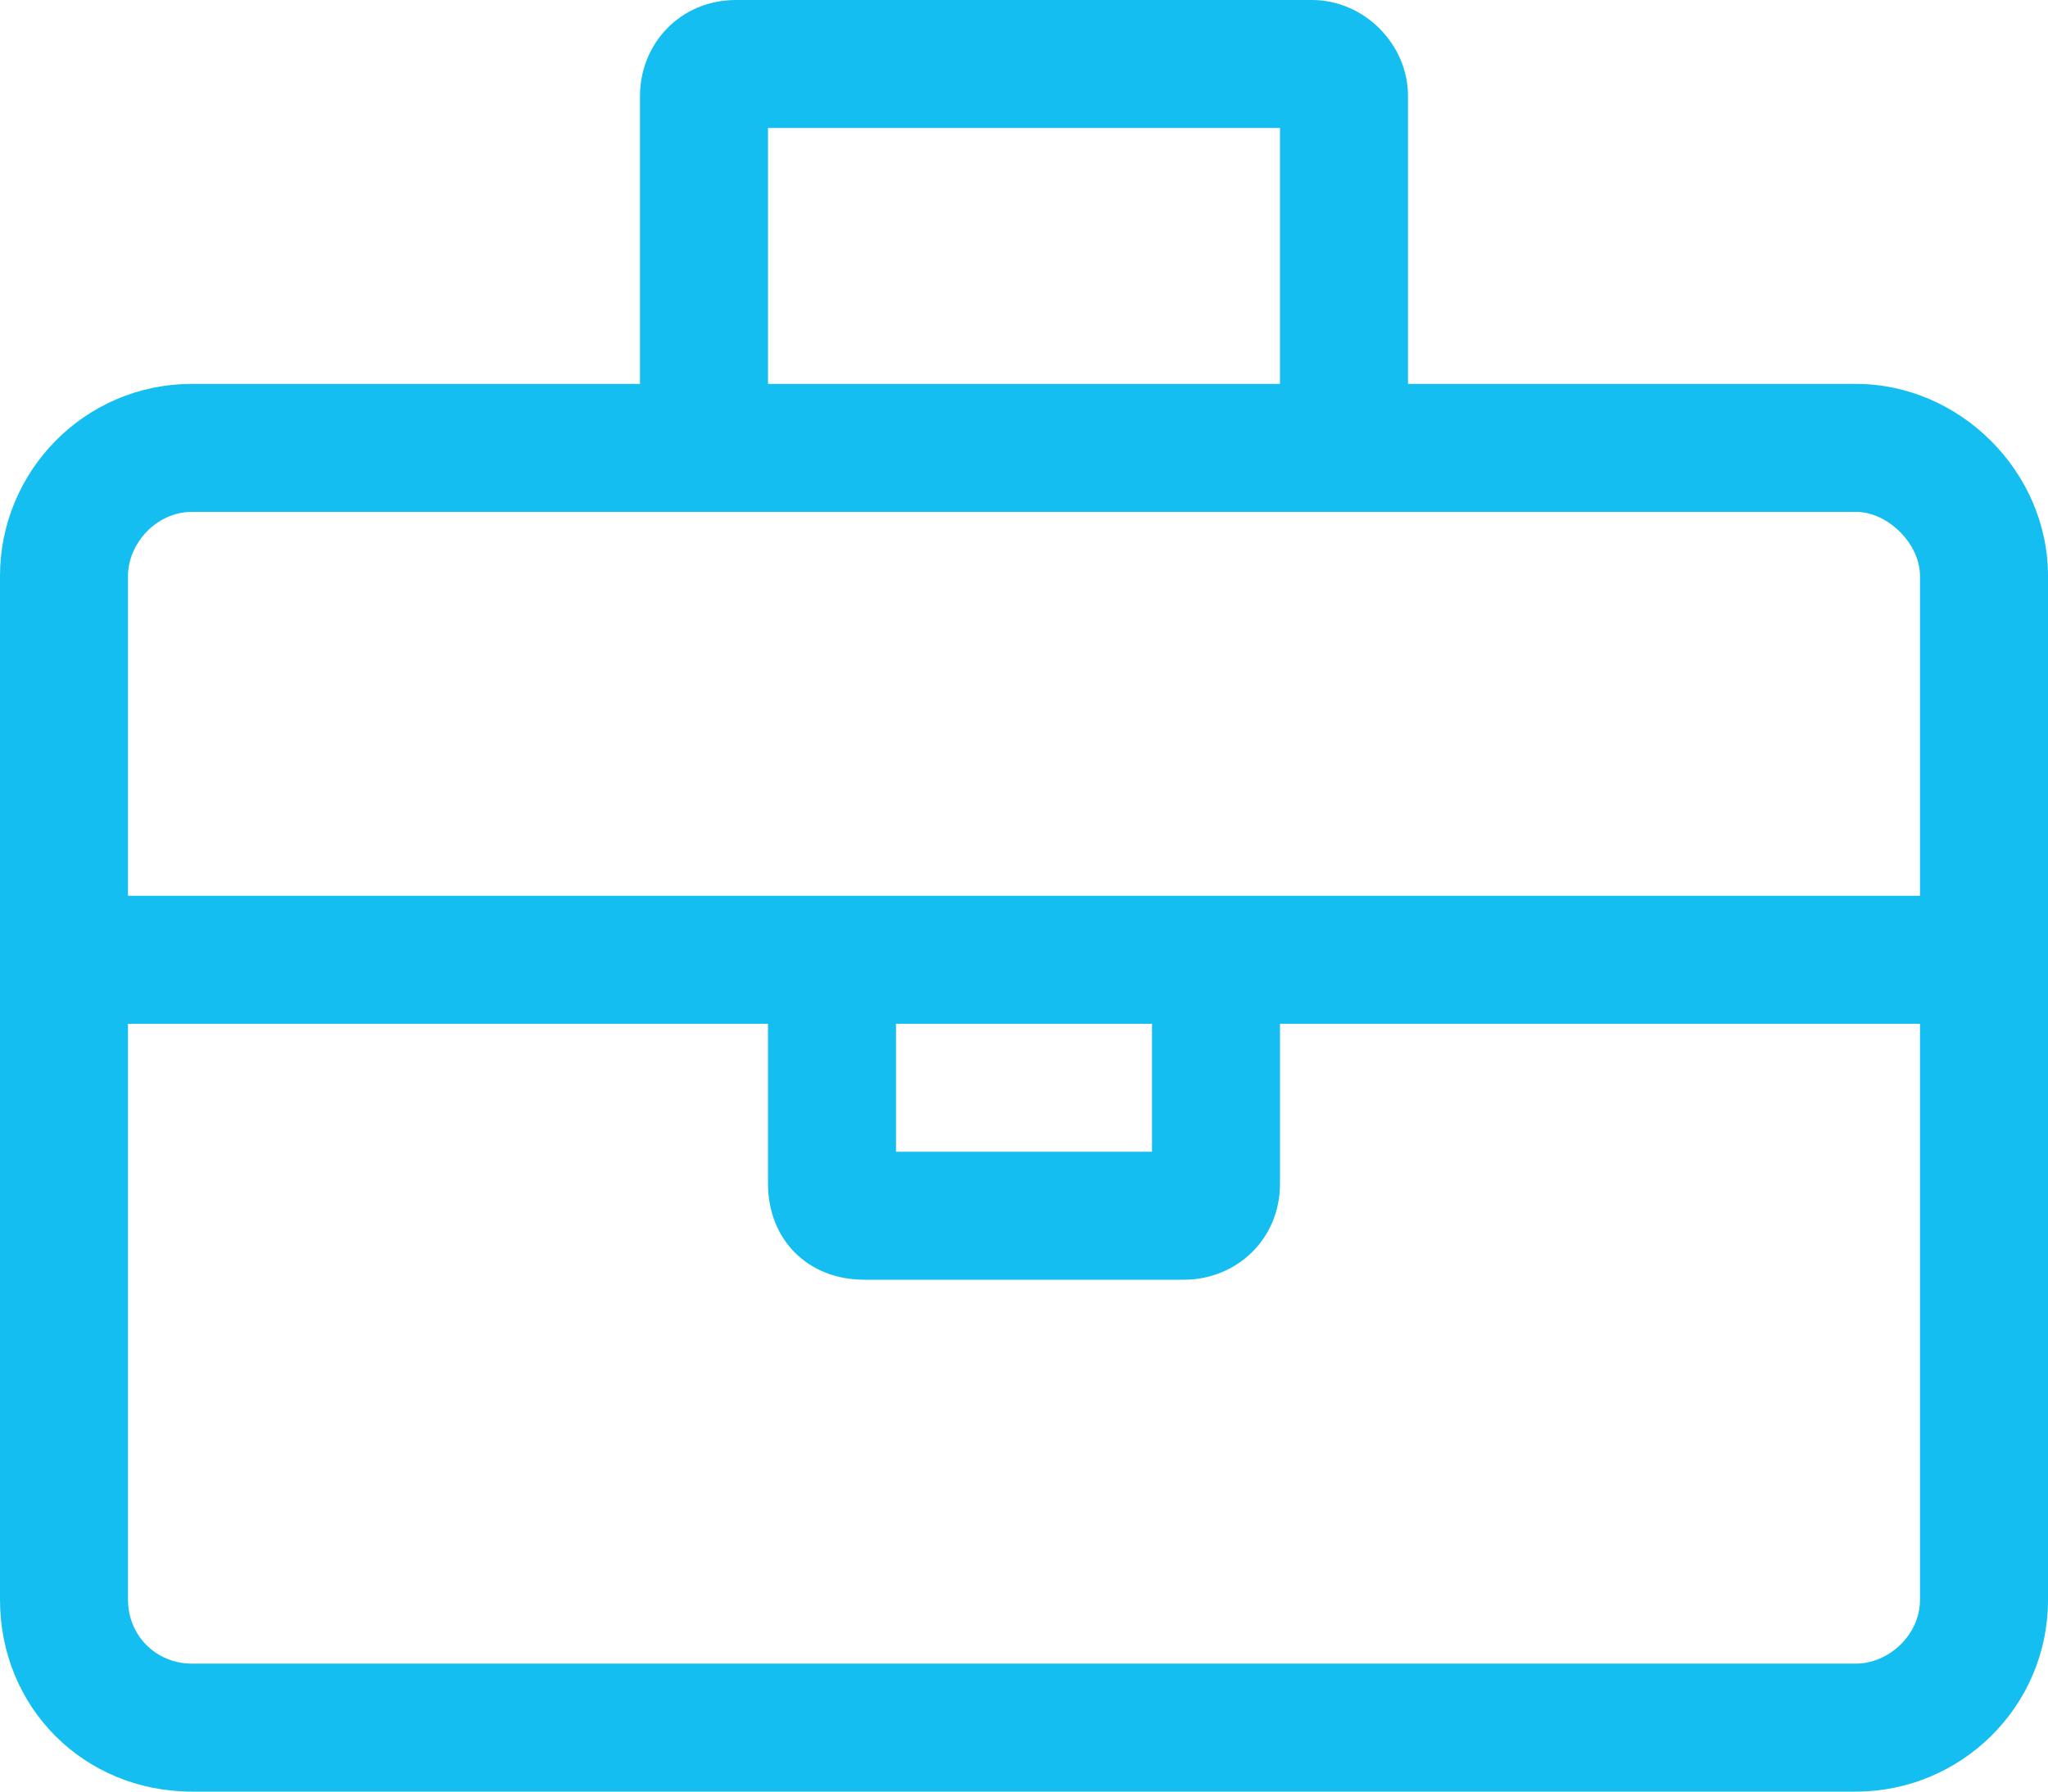
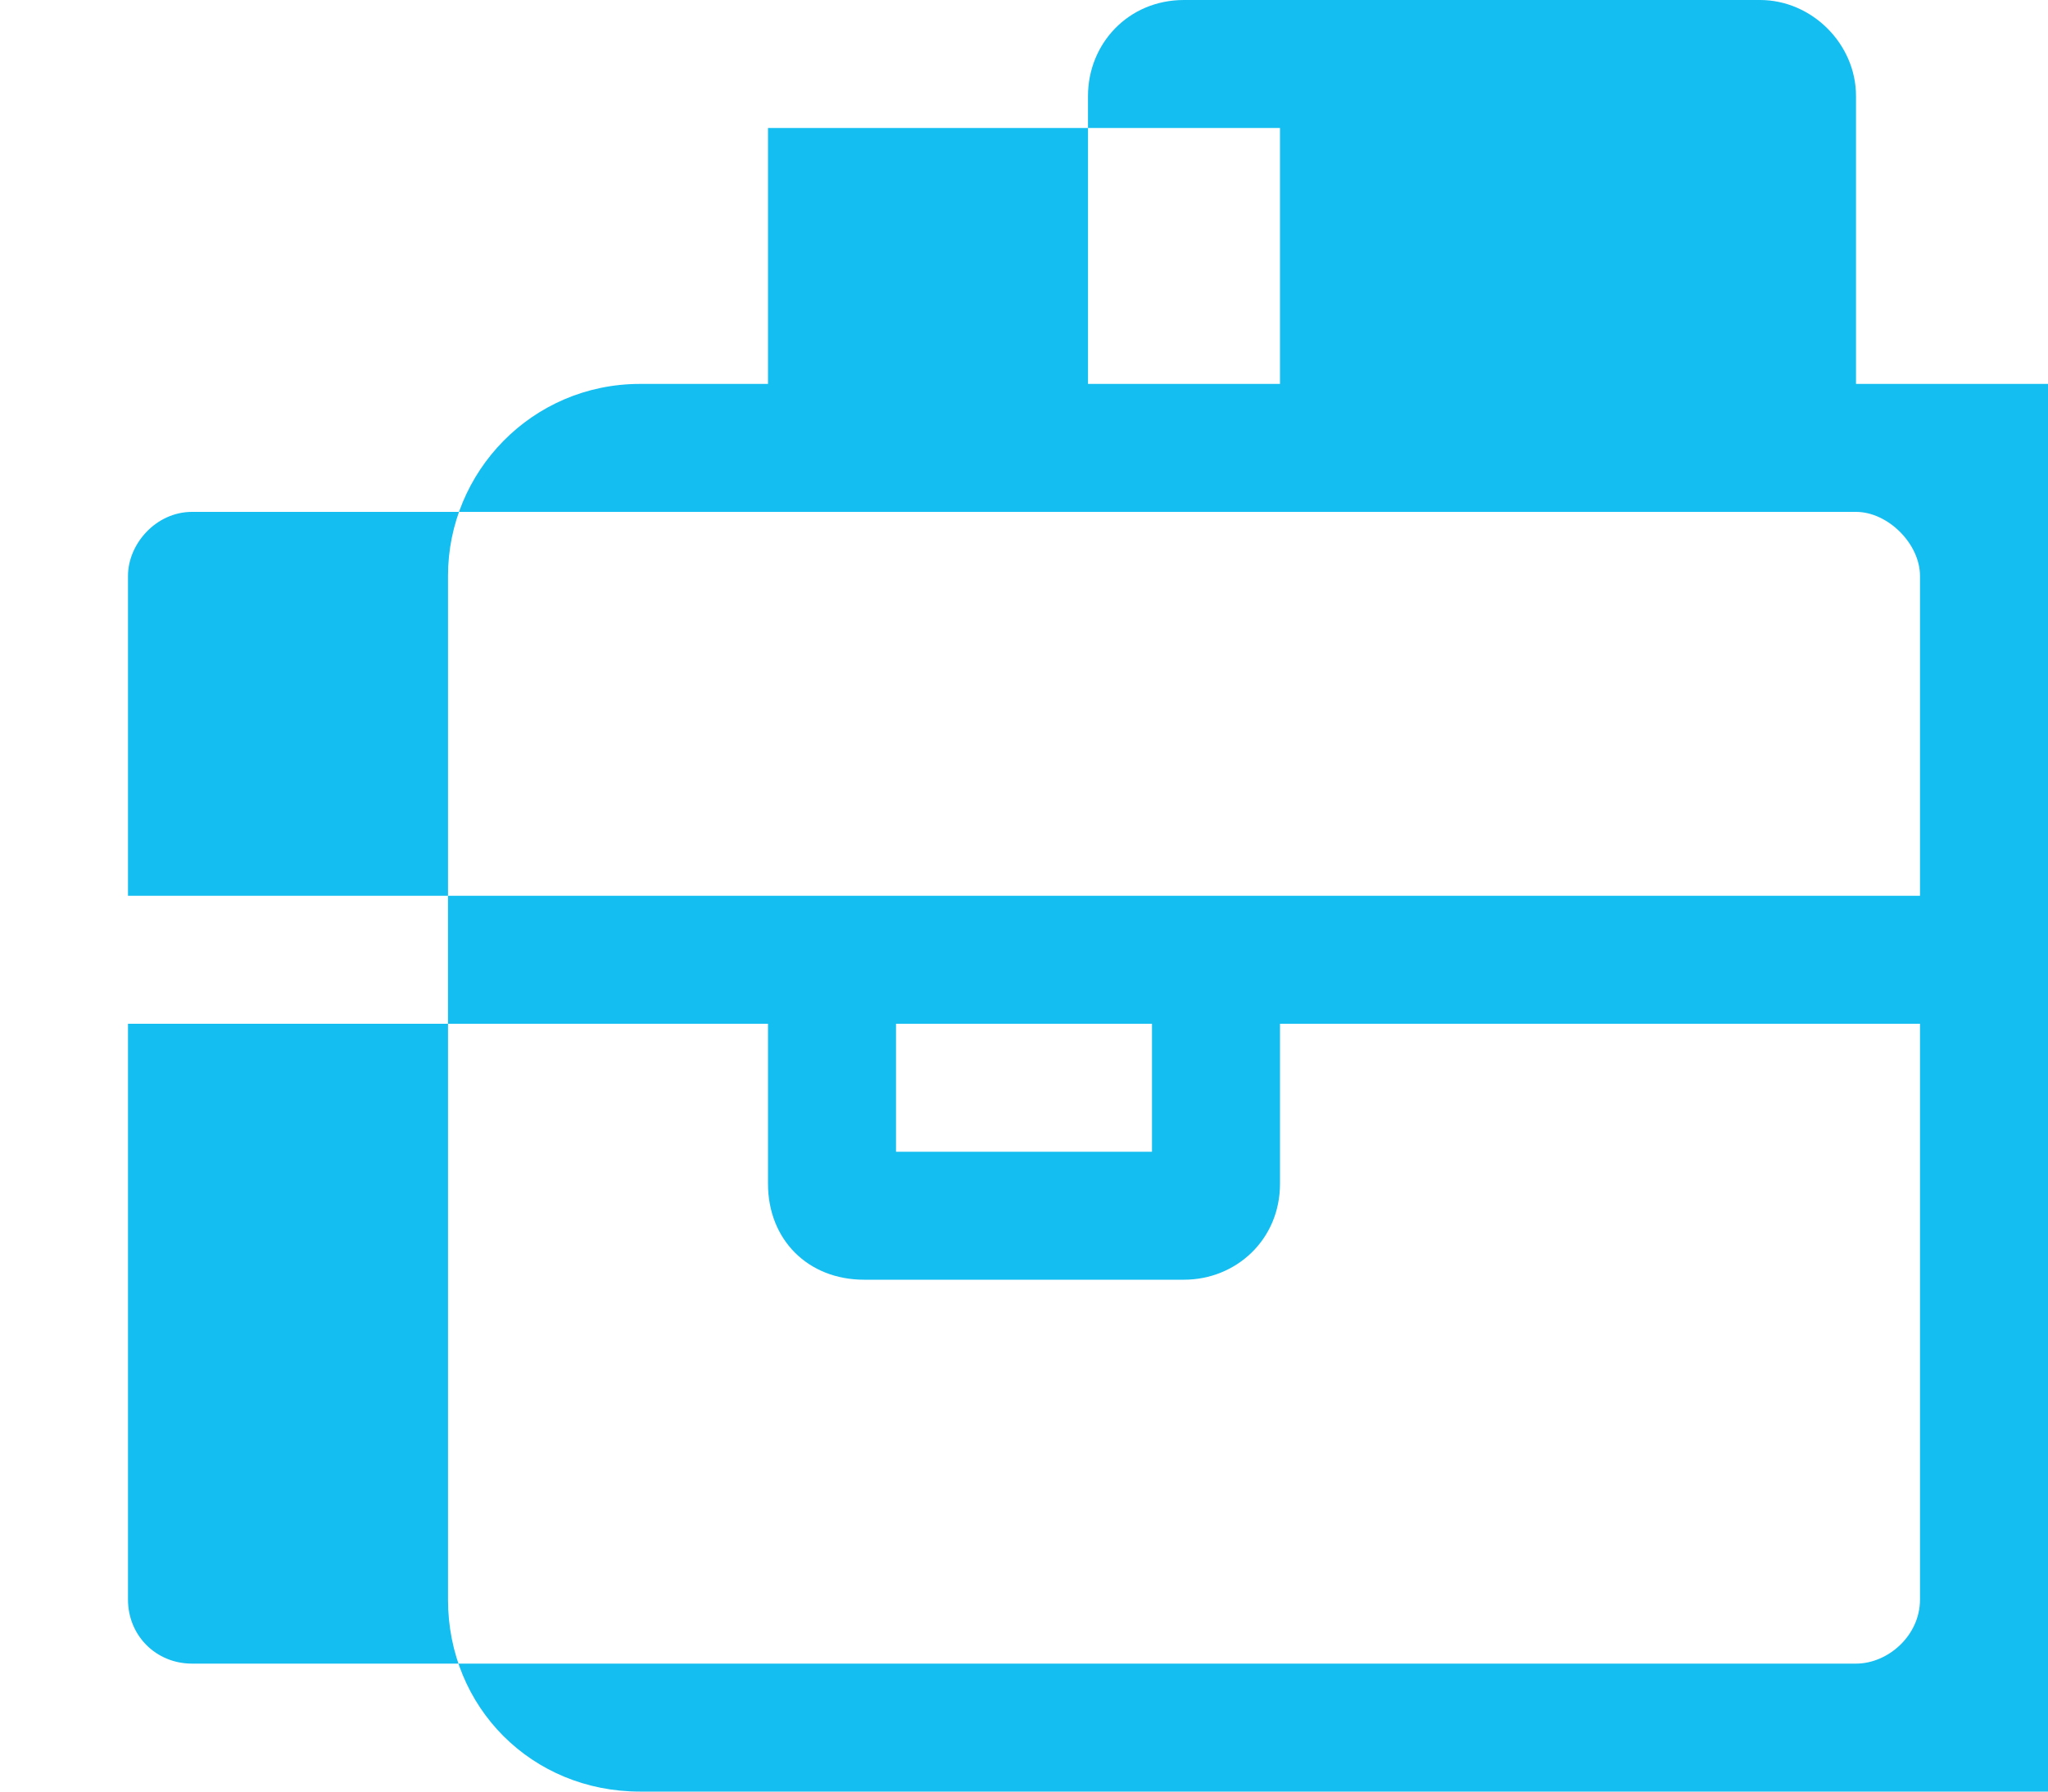
<svg xmlns="http://www.w3.org/2000/svg" fill="none" height="28" viewBox="0 0 32 28" width="32">
-   <path d="m29 6h-7v-4.5c0-.812-.688-1.5-1.5-1.5h-9c-.875 0-1.5.688-1.5 1.5v4.5h-7c-1.688 0-3 1.375-3 3v16c0 1.688 1.312 3 3 3h26c1.625 0 3-1.312 3-3v-16c0-1.625-1.375-3-3-3zm-17-4h8v4h-8zm18 23c0 .562-.5 1-1 1h-26c-.562 0-1-.438-1-1v-9h10v2.5c0 .875.625 1.5 1.5 1.5h5c.812 0 1.5-.625 1.5-1.5v-2.5h10zm-16-7v-2h4v2zm16-4h-28v-5c0-.5.438-1 1-1h26c.5 0 1 .5 1 1z" fill="#14bef0" />
+   <path d="m29 6v-4.5c0-.812-.688-1.5-1.5-1.5h-9c-.875 0-1.5.688-1.5 1.5v4.5h-7c-1.688 0-3 1.375-3 3v16c0 1.688 1.312 3 3 3h26c1.625 0 3-1.312 3-3v-16c0-1.625-1.375-3-3-3zm-17-4h8v4h-8zm18 23c0 .562-.5 1-1 1h-26c-.562 0-1-.438-1-1v-9h10v2.5c0 .875.625 1.5 1.5 1.5h5c.812 0 1.5-.625 1.5-1.5v-2.5h10zm-16-7v-2h4v2zm16-4h-28v-5c0-.5.438-1 1-1h26c.5 0 1 .5 1 1z" fill="#14bef0" />
</svg>